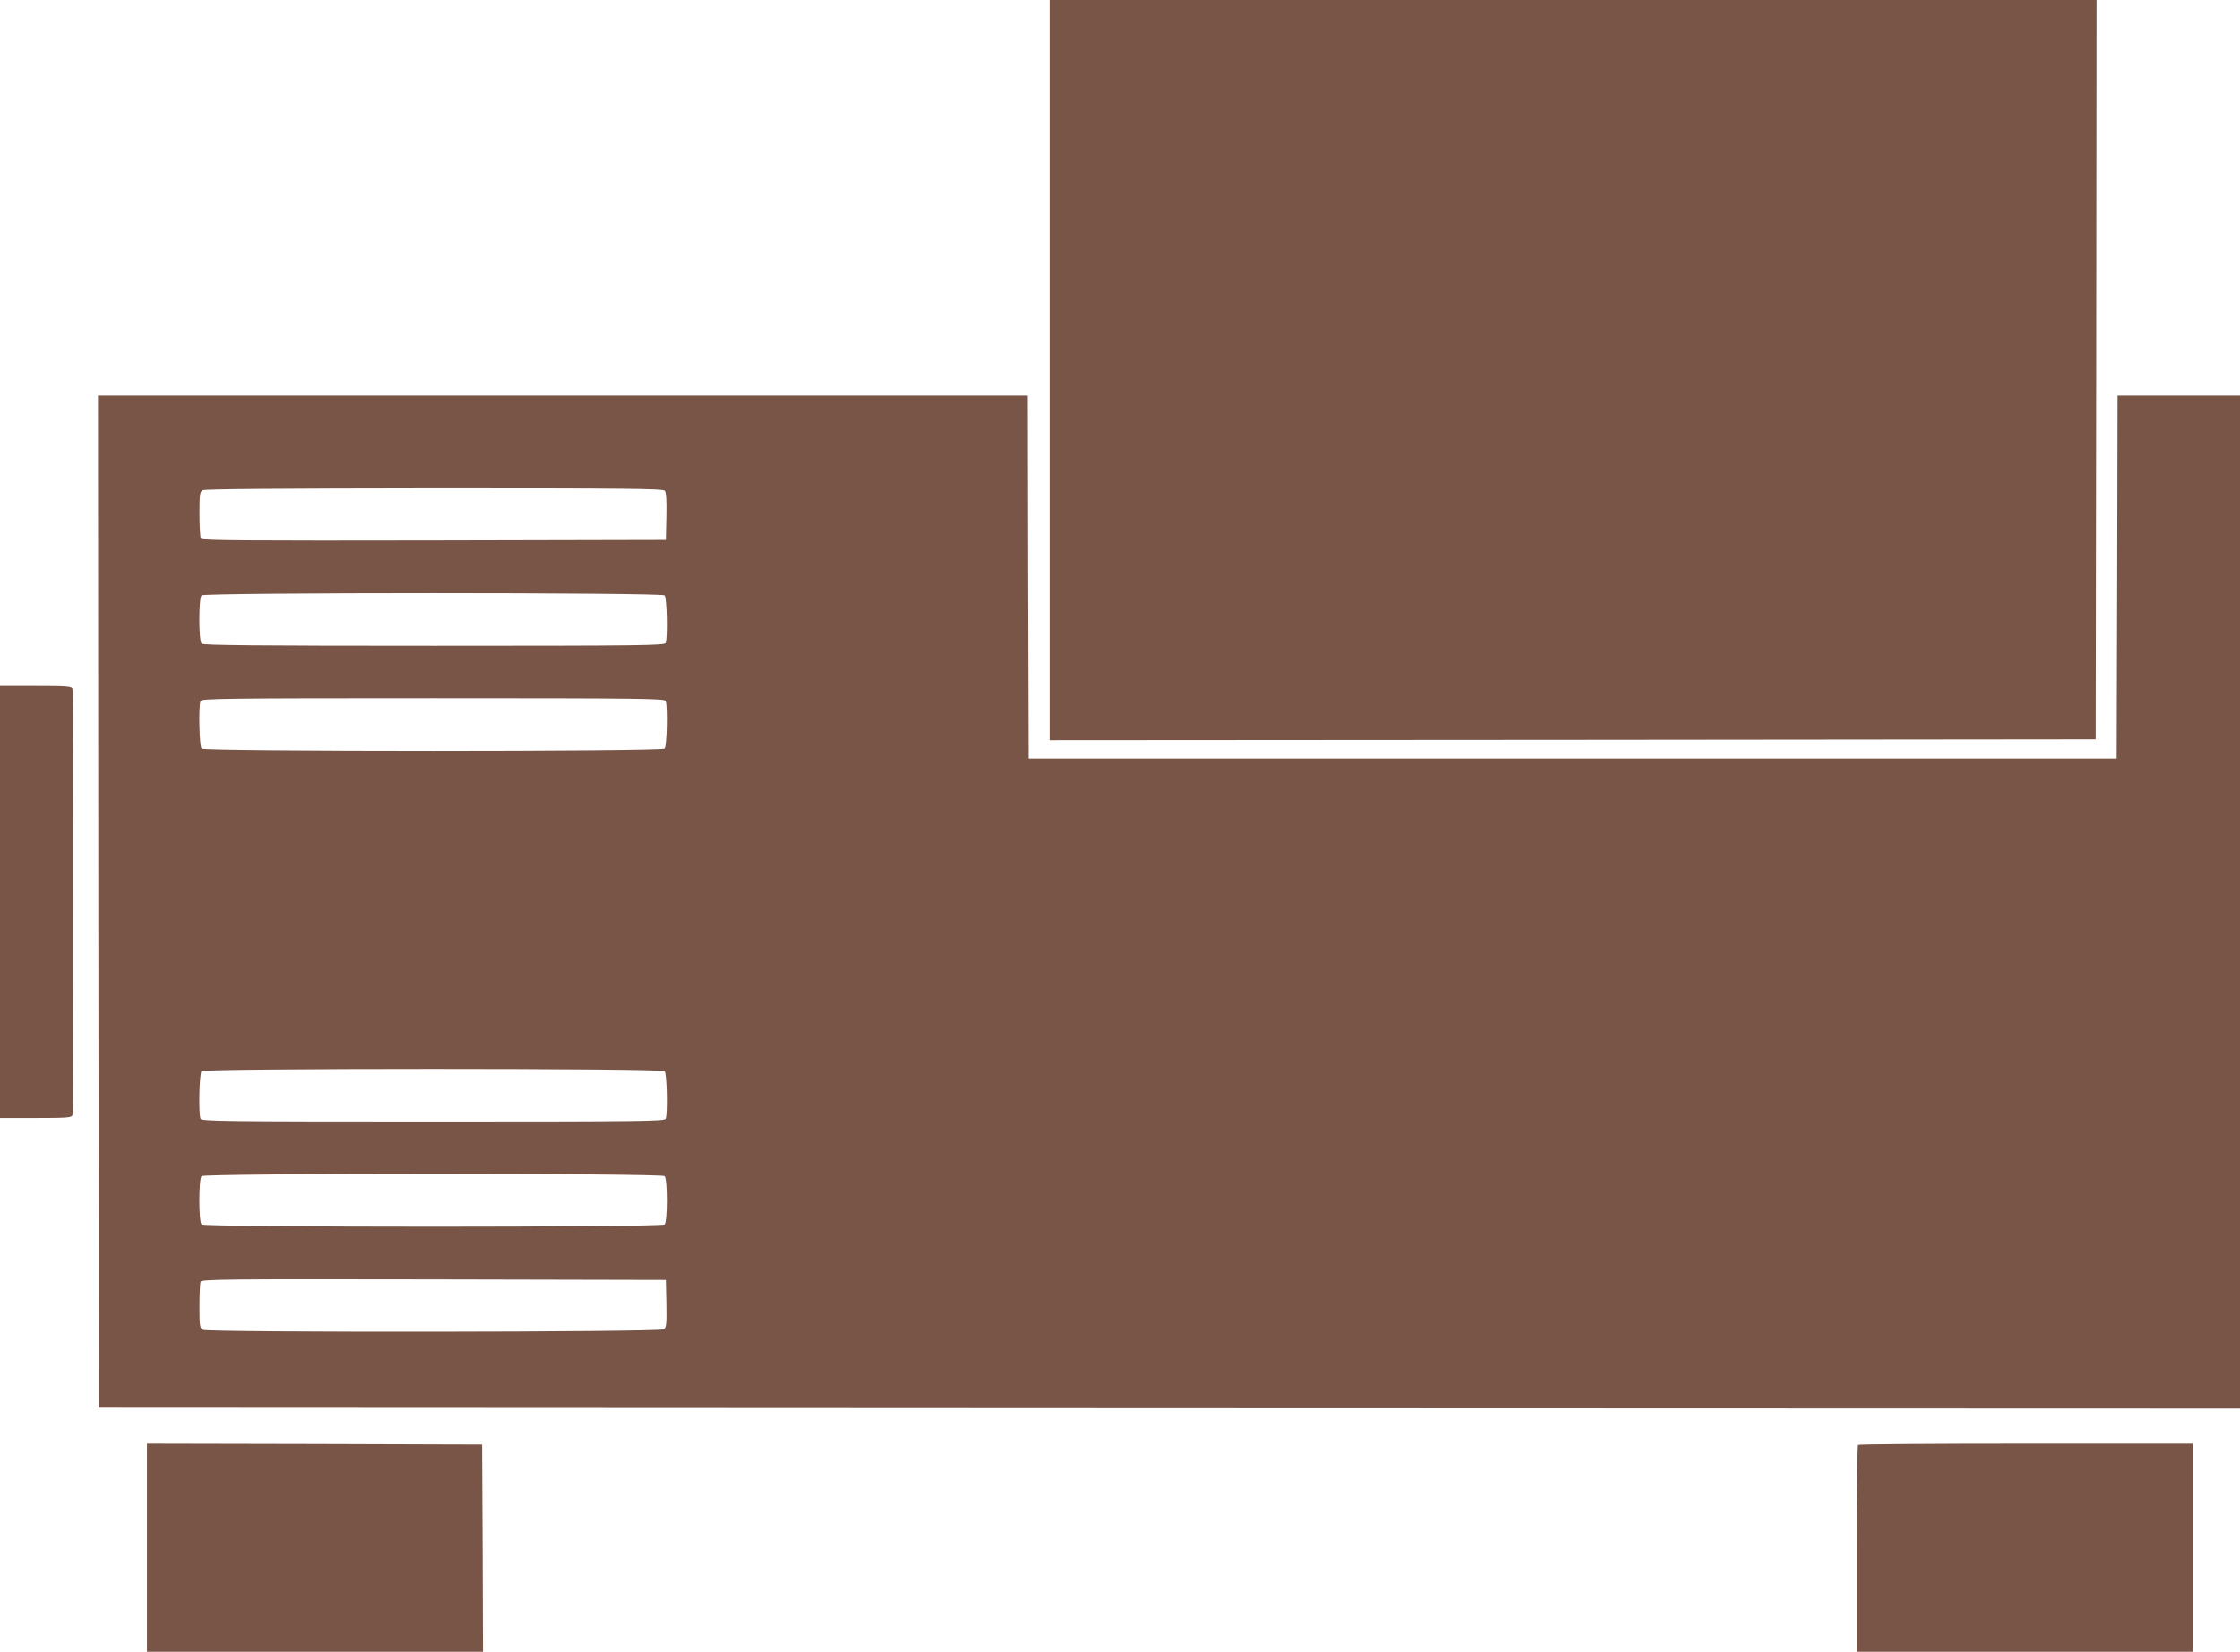
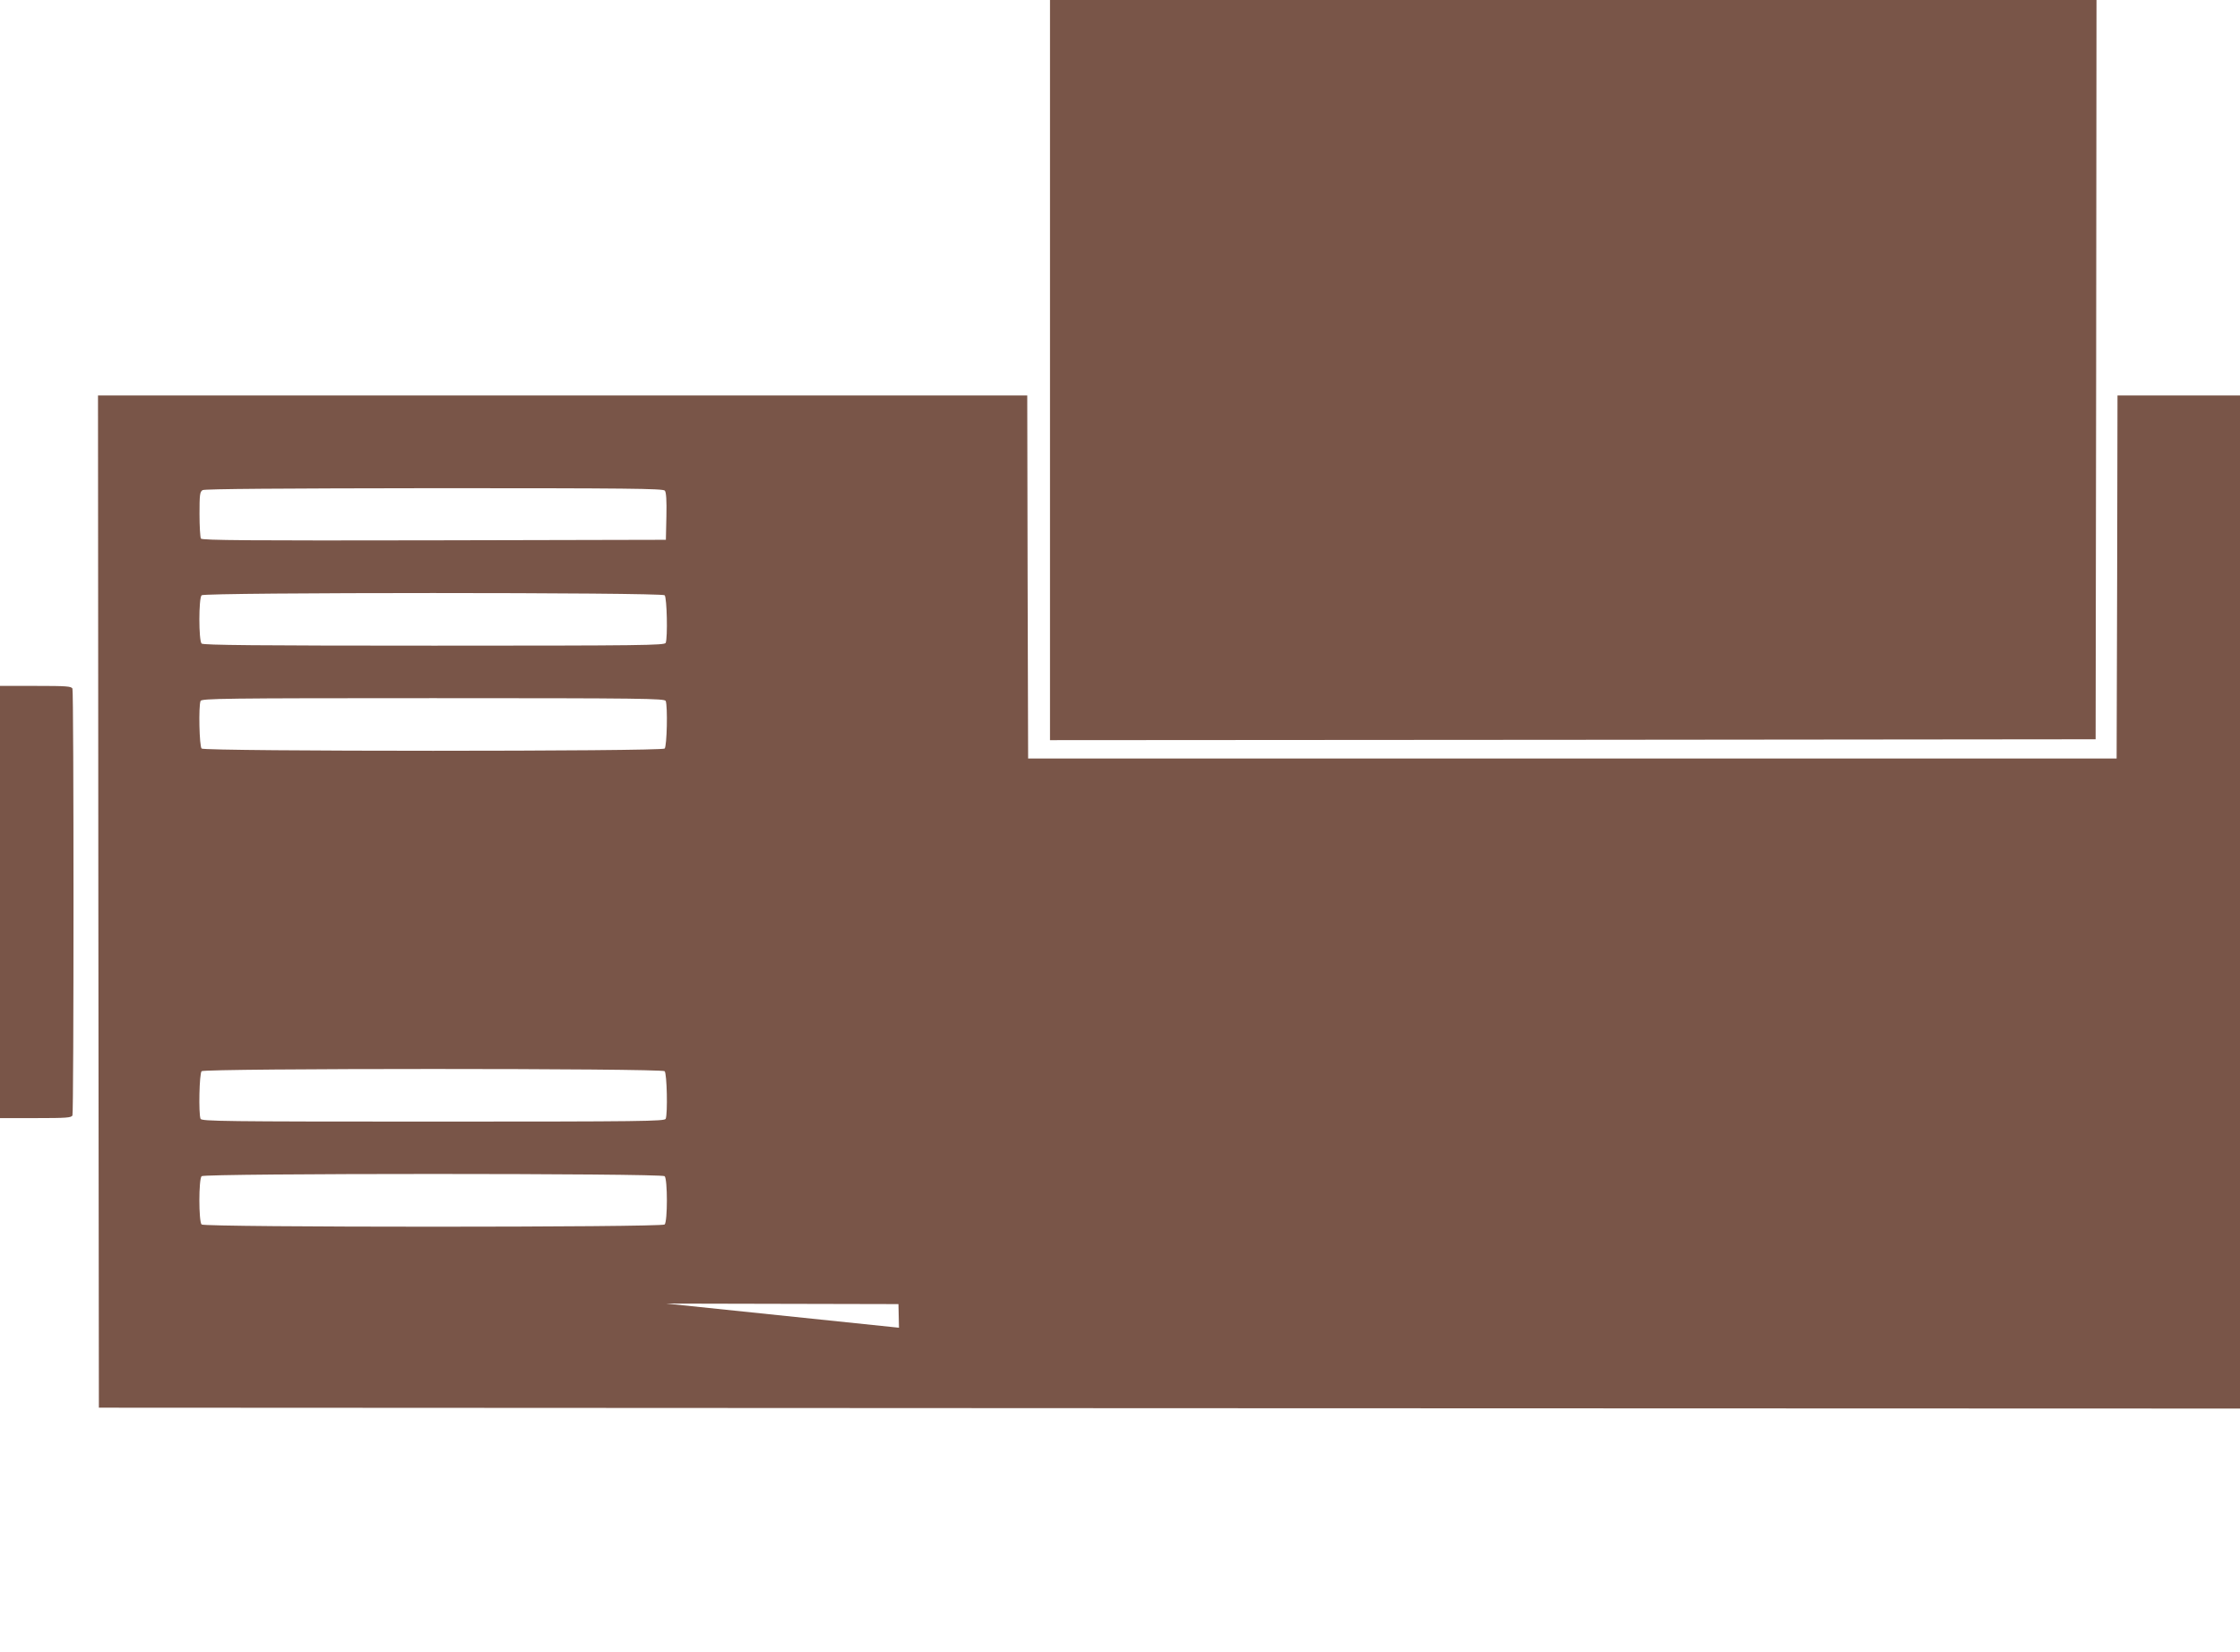
<svg xmlns="http://www.w3.org/2000/svg" version="1.0" width="1280pt" height="944pt" viewBox="0 0 1280 944" preserveAspectRatio="xMidYMid meet">
  <g transform="translate(0,944) scale(0.1,-0.1)" fill="#795548" stroke="none">
    <path d="M6000 7325 l0 -2115 2988 2 2987 3 3 2113 2 2112 -2990 0 -2990 0 0 -2115z" />
-     <path d="M562 4288 l3 -2893 6118 -3 6117 -2 0 2895 0 2895 -350 0 -350 0 -2 -1037 -3 -1038 -3110 0 -3110 0 -3 1038 -2 1037 -2655 0 -2655 0 2 -2892z m3237 2348 c8 -9 11 -57 9 -147 l-3 -134 -1324 -3 c-1053 -2 -1326 0 -1333 10 -4 7 -8 70 -8 140 0 111 2 128 18 137 11 7 455 10 1323 11 1103 0 1308 -2 1318 -14z m-1 -598 c13 -13 18 -242 6 -272 -6 -14 -131 -16 -1323 -16 -1011 0 -1320 3 -1329 12 -17 17 -17 259 0 276 17 17 2629 17 2646 0z m6 -604 c12 -30 7 -259 -6 -272 -17 -17 -2629 -17 -2646 0 -13 13 -18 242 -6 272 6 14 132 16 1329 16 1197 0 1323 -2 1329 -16z m-6 -2116 c13 -13 18 -242 6 -272 -6 -14 -132 -16 -1329 -16 -1197 0 -1323 2 -1329 16 -12 30 -7 259 6 272 17 17 2629 17 2646 0z m0 -600 c17 -17 17 -259 0 -276 -17 -17 -2629 -17 -2646 0 -17 17 -17 259 0 276 17 17 2629 17 2646 0z m10 -728 c2 -118 0 -136 -15 -147 -22 -17 -2603 -19 -2634 -3 -17 10 -19 22 -19 135 0 68 3 130 6 139 6 15 130 16 1333 14 l1326 -3 3 -135z" />
+     <path d="M562 4288 l3 -2893 6118 -3 6117 -2 0 2895 0 2895 -350 0 -350 0 -2 -1037 -3 -1038 -3110 0 -3110 0 -3 1038 -2 1037 -2655 0 -2655 0 2 -2892z m3237 2348 c8 -9 11 -57 9 -147 l-3 -134 -1324 -3 c-1053 -2 -1326 0 -1333 10 -4 7 -8 70 -8 140 0 111 2 128 18 137 11 7 455 10 1323 11 1103 0 1308 -2 1318 -14z m-1 -598 c13 -13 18 -242 6 -272 -6 -14 -131 -16 -1323 -16 -1011 0 -1320 3 -1329 12 -17 17 -17 259 0 276 17 17 2629 17 2646 0z m6 -604 c12 -30 7 -259 -6 -272 -17 -17 -2629 -17 -2646 0 -13 13 -18 242 -6 272 6 14 132 16 1329 16 1197 0 1323 -2 1329 -16z m-6 -2116 c13 -13 18 -242 6 -272 -6 -14 -132 -16 -1329 -16 -1197 0 -1323 2 -1329 16 -12 30 -7 259 6 272 17 17 2629 17 2646 0z m0 -600 c17 -17 17 -259 0 -276 -17 -17 -2629 -17 -2646 0 -17 17 -17 259 0 276 17 17 2629 17 2646 0z m10 -728 l1326 -3 3 -135z" />
    <path d="M0 4285 l0 -1235 204 0 c177 0 205 2 210 16 8 20 8 2418 0 2438 -5 14 -33 16 -210 16 l-204 0 0 -1235z" />
-     <path d="M840 595 l0 -595 960 0 960 0 -2 593 -3 592 -957 3 -958 2 0 -595z" />
-     <path d="M10617 1183 c-4 -3 -7 -271 -7 -595 l0 -588 960 0 960 0 0 595 0 595 -953 0 c-525 0 -957 -3 -960 -7z" />
  </g>
</svg>